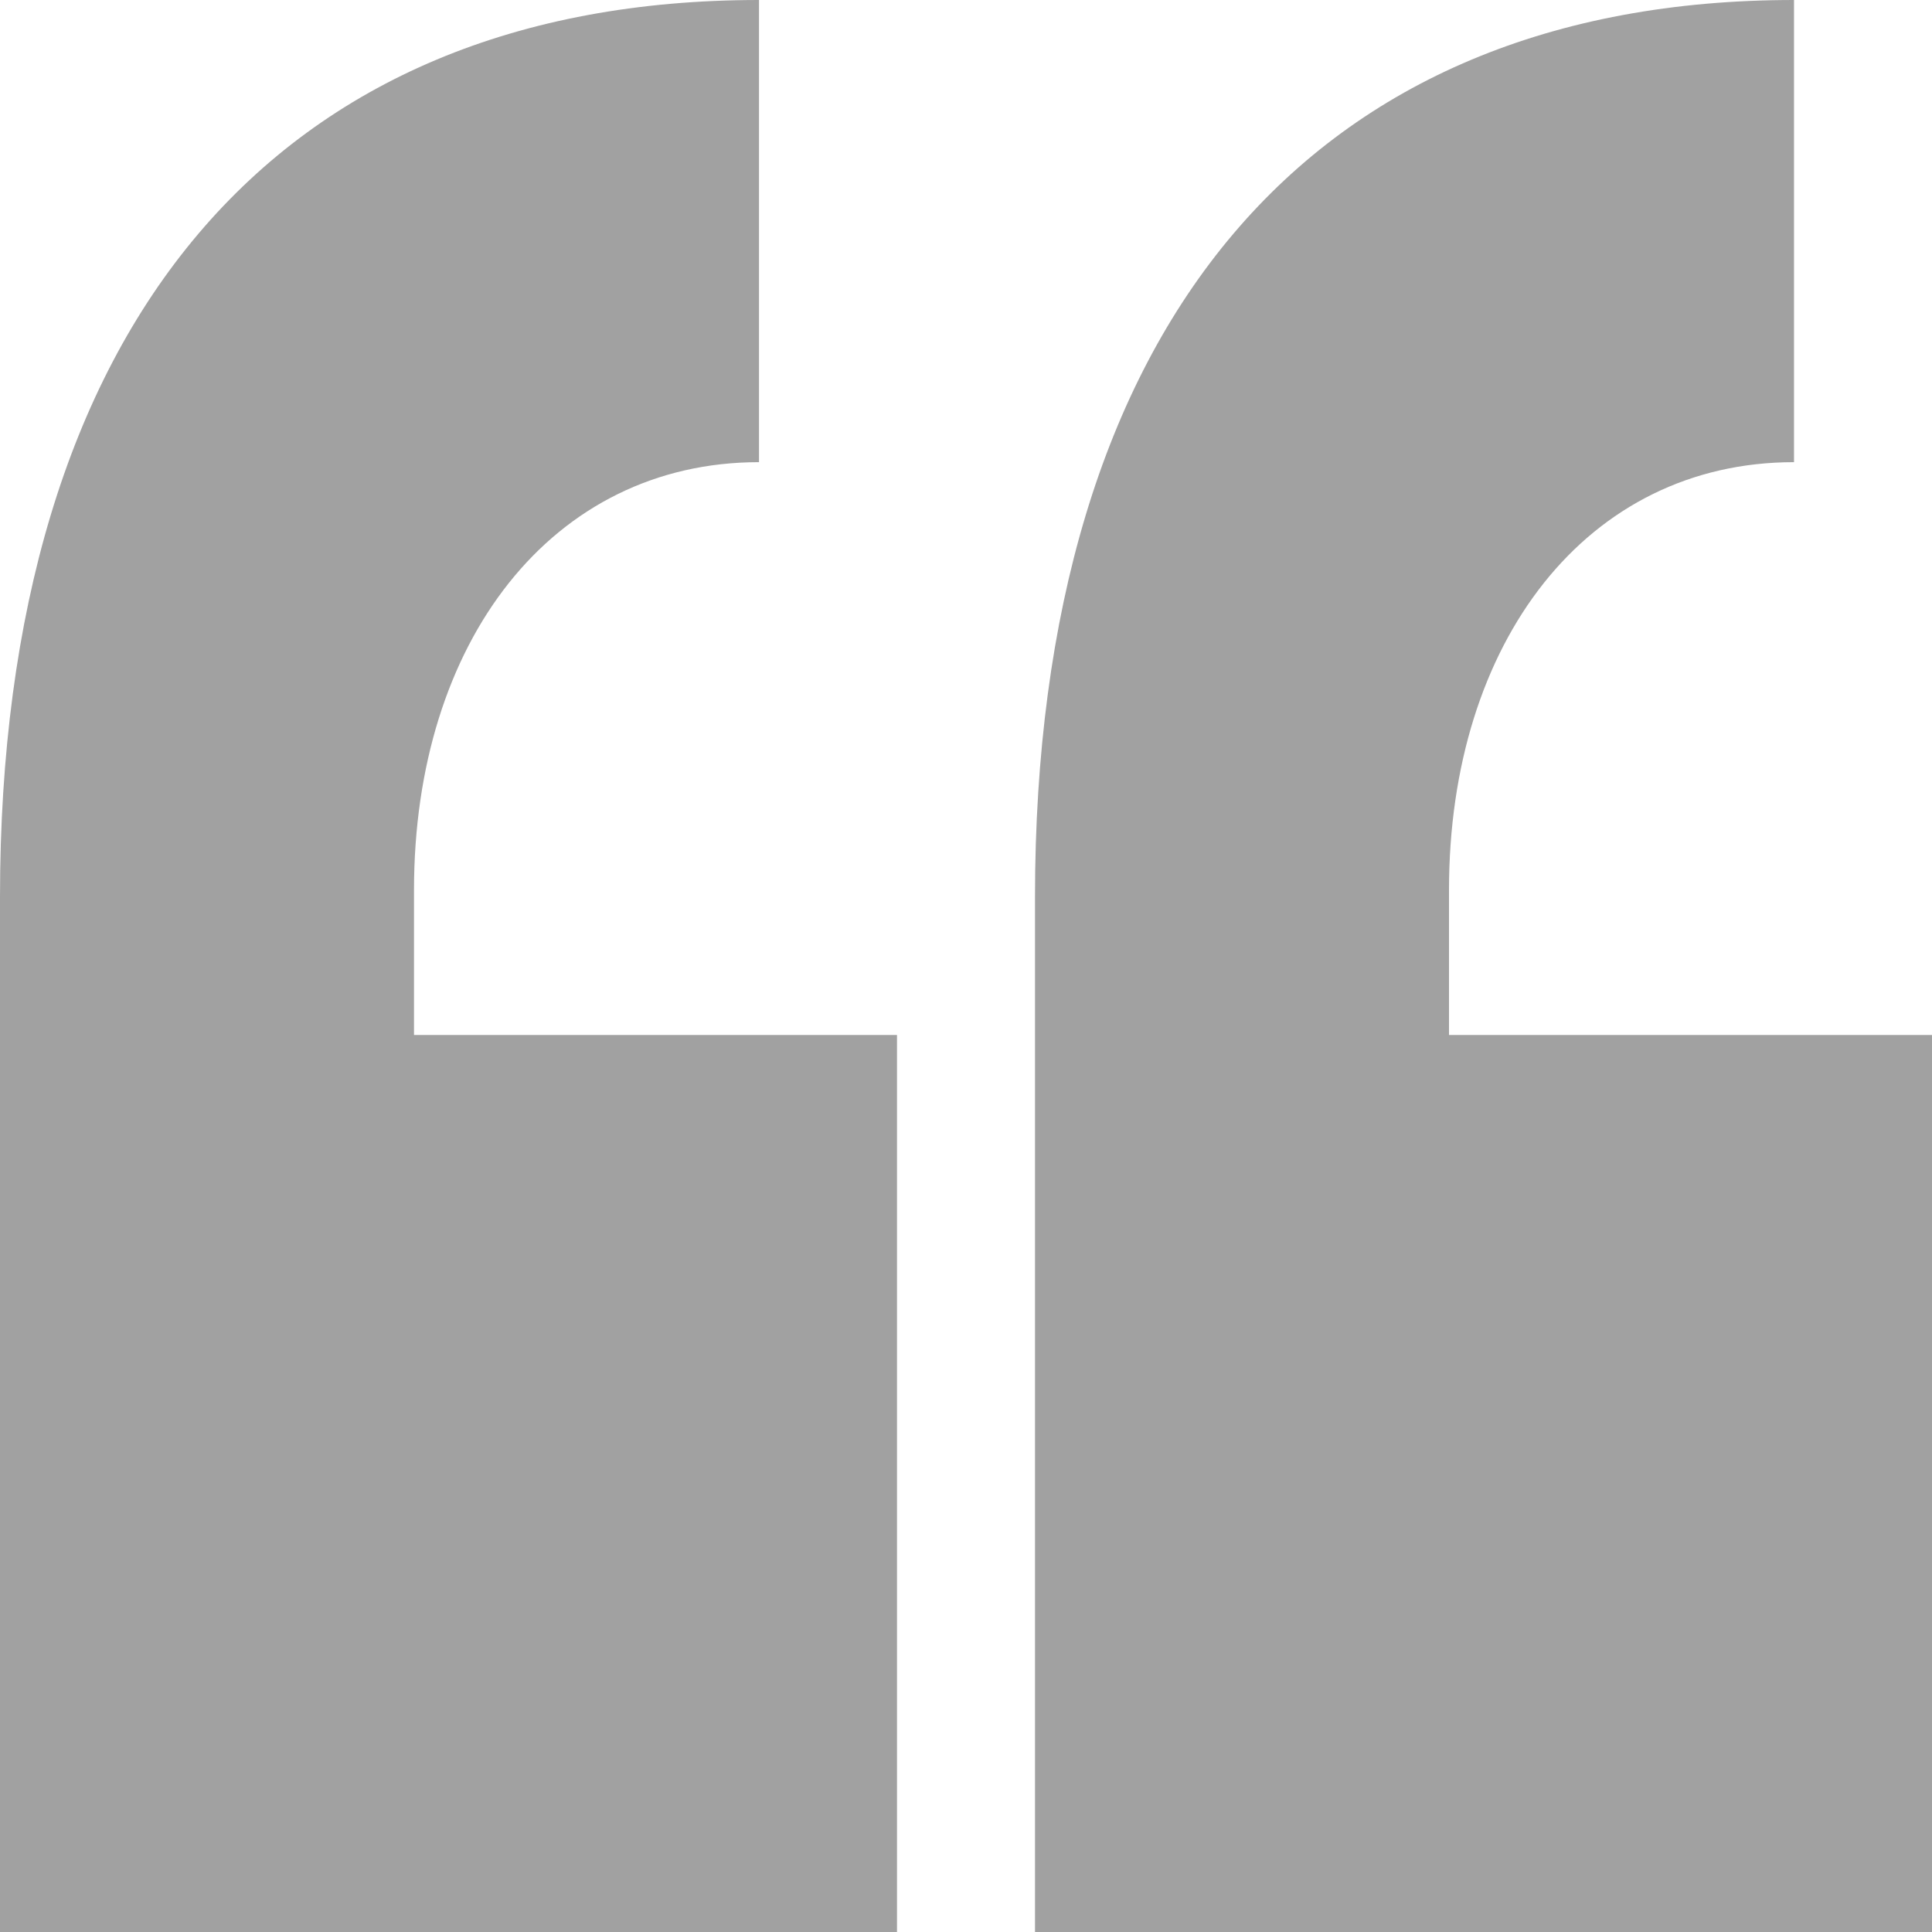
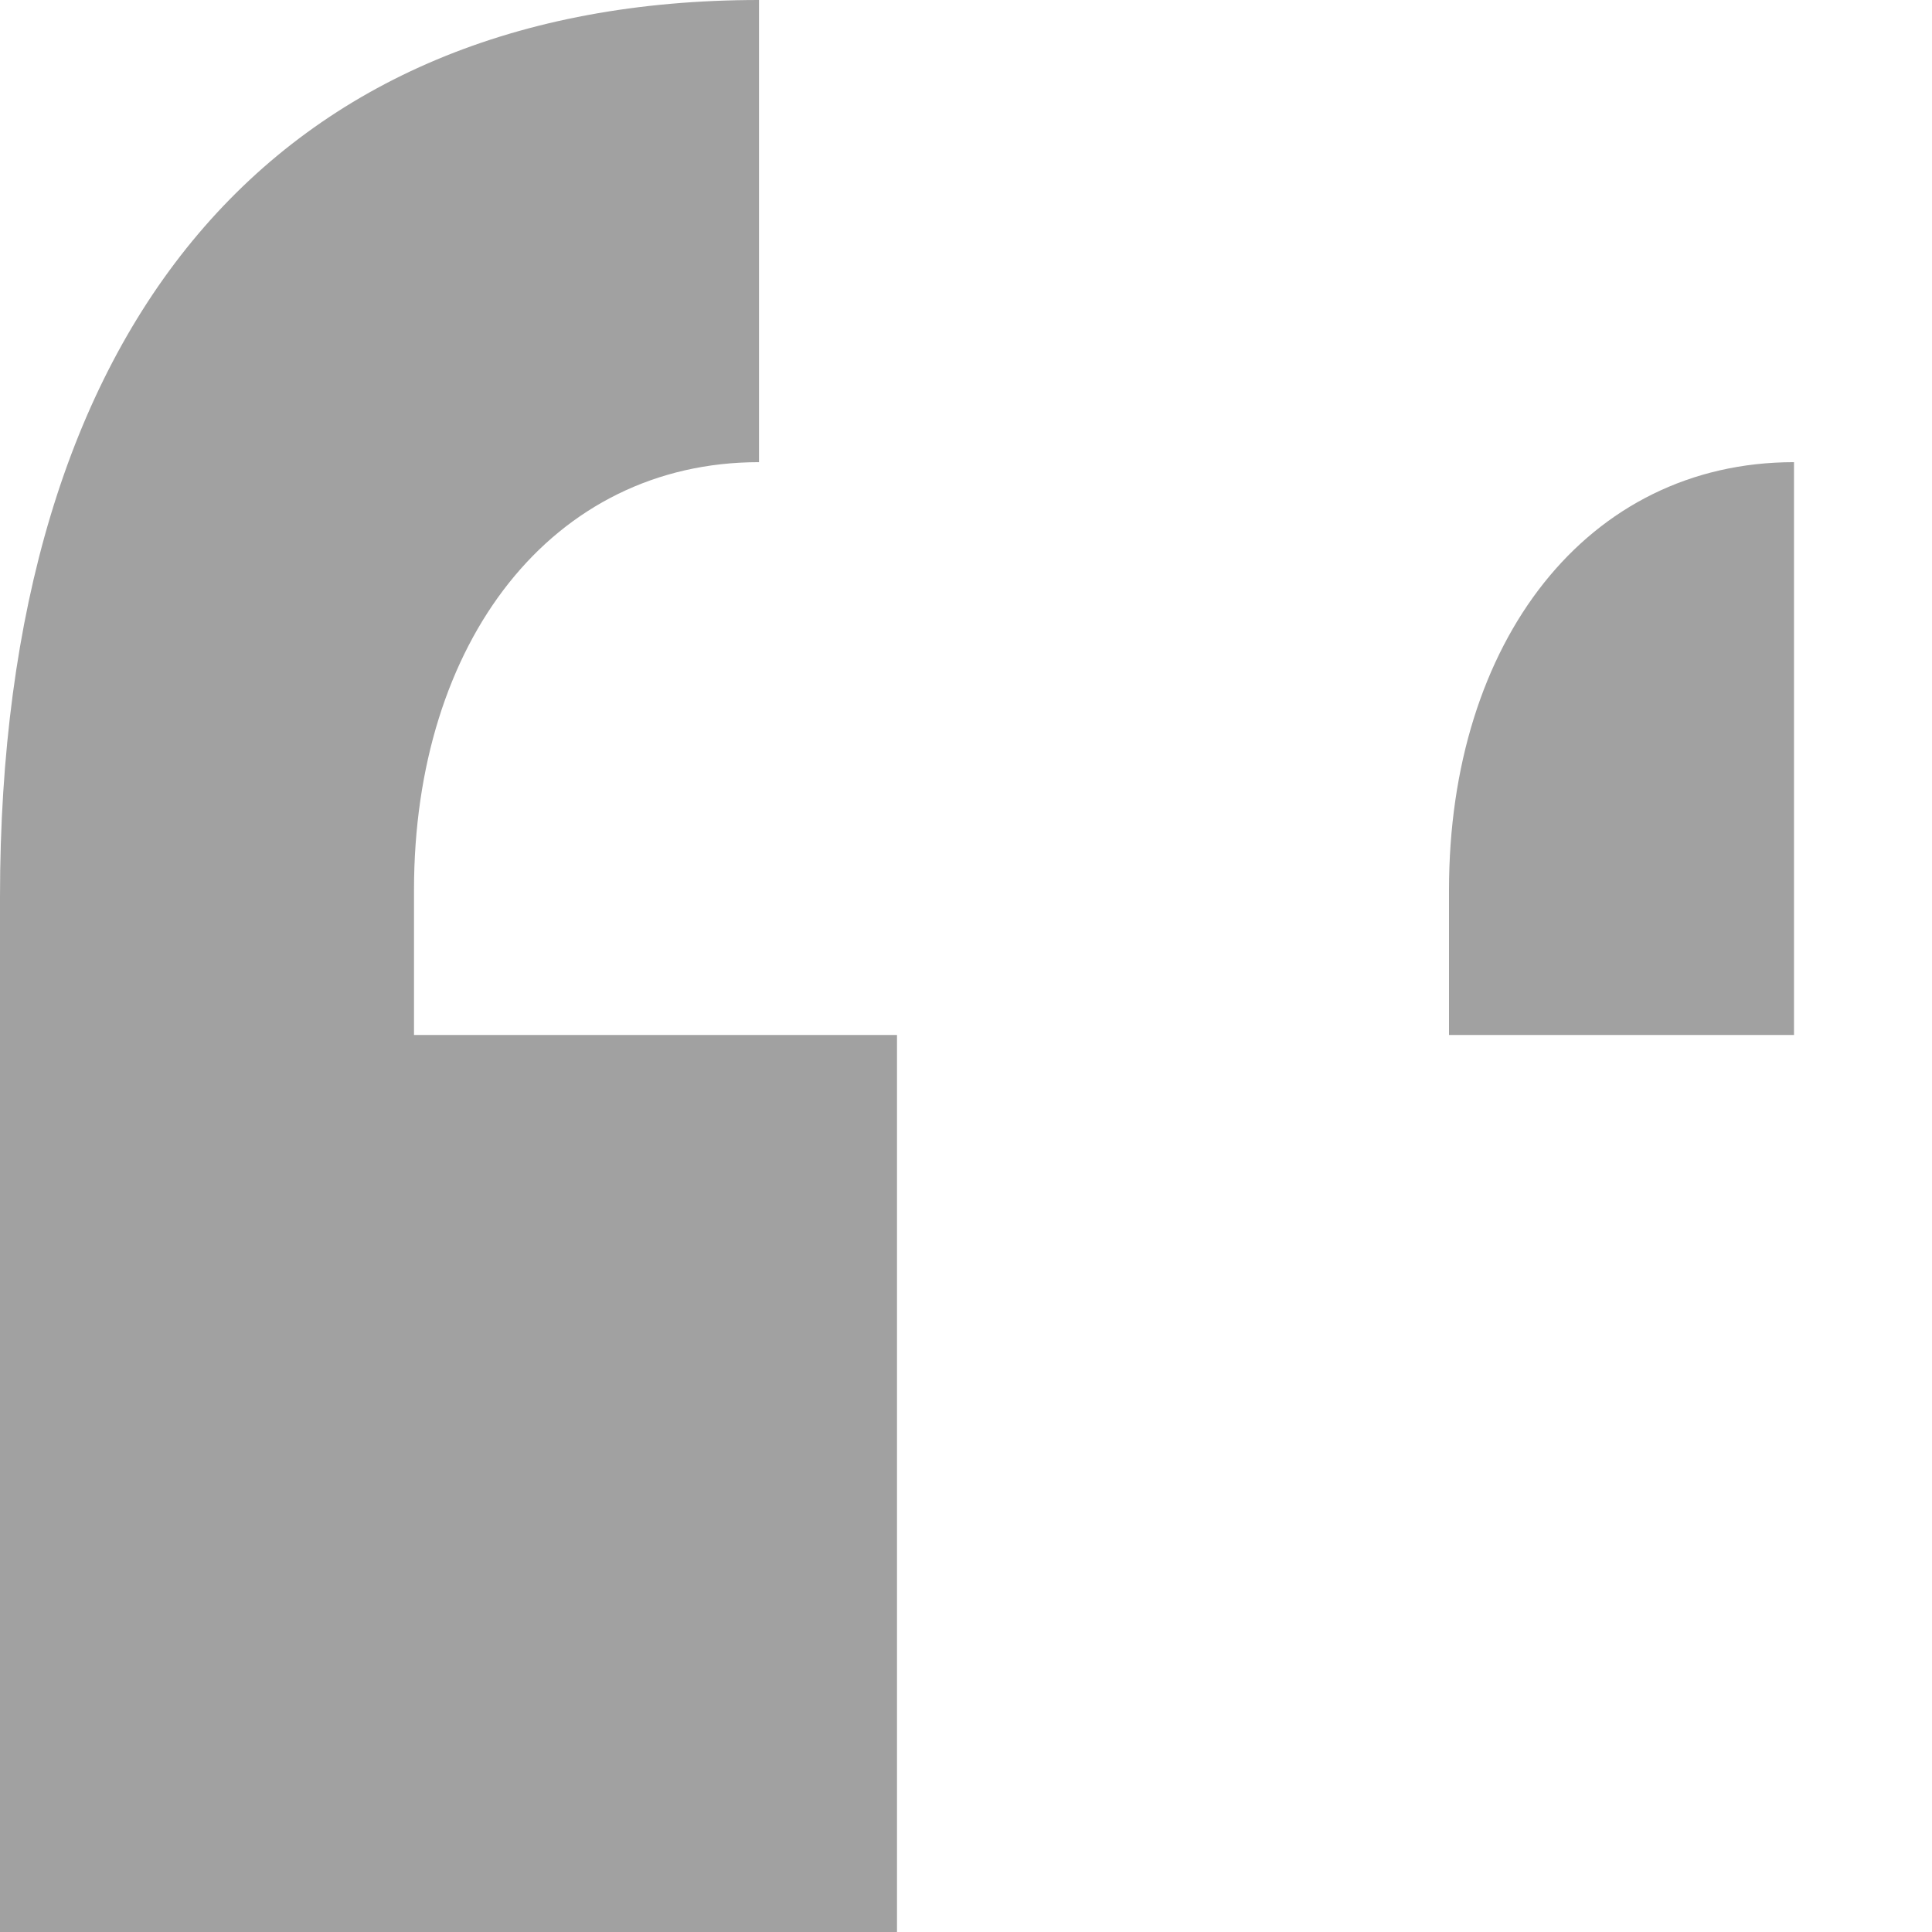
<svg xmlns="http://www.w3.org/2000/svg" width="28" height="28" viewBox="0 0 28 28">
  <title>quote</title>
-   <path d="M21 15v-2.101c0-3.599 2-6.201 5-6.201V0c-7 0-11 4.701-11 13v15h13V15h-7zM6 12.899C6 9.3 8 6.698 11 6.698V0C4 0 0 4.701 0 13v15h13V15H6v-2.101z" fill="#A1A1A1" fill-rule="evenodd" />
+   <path d="M21 15v-2.101c0-3.599 2-6.201 5-6.201V0v15h13V15h-7zM6 12.899C6 9.3 8 6.698 11 6.698V0C4 0 0 4.701 0 13v15h13V15H6v-2.101z" fill="#A1A1A1" fill-rule="evenodd" />
</svg>